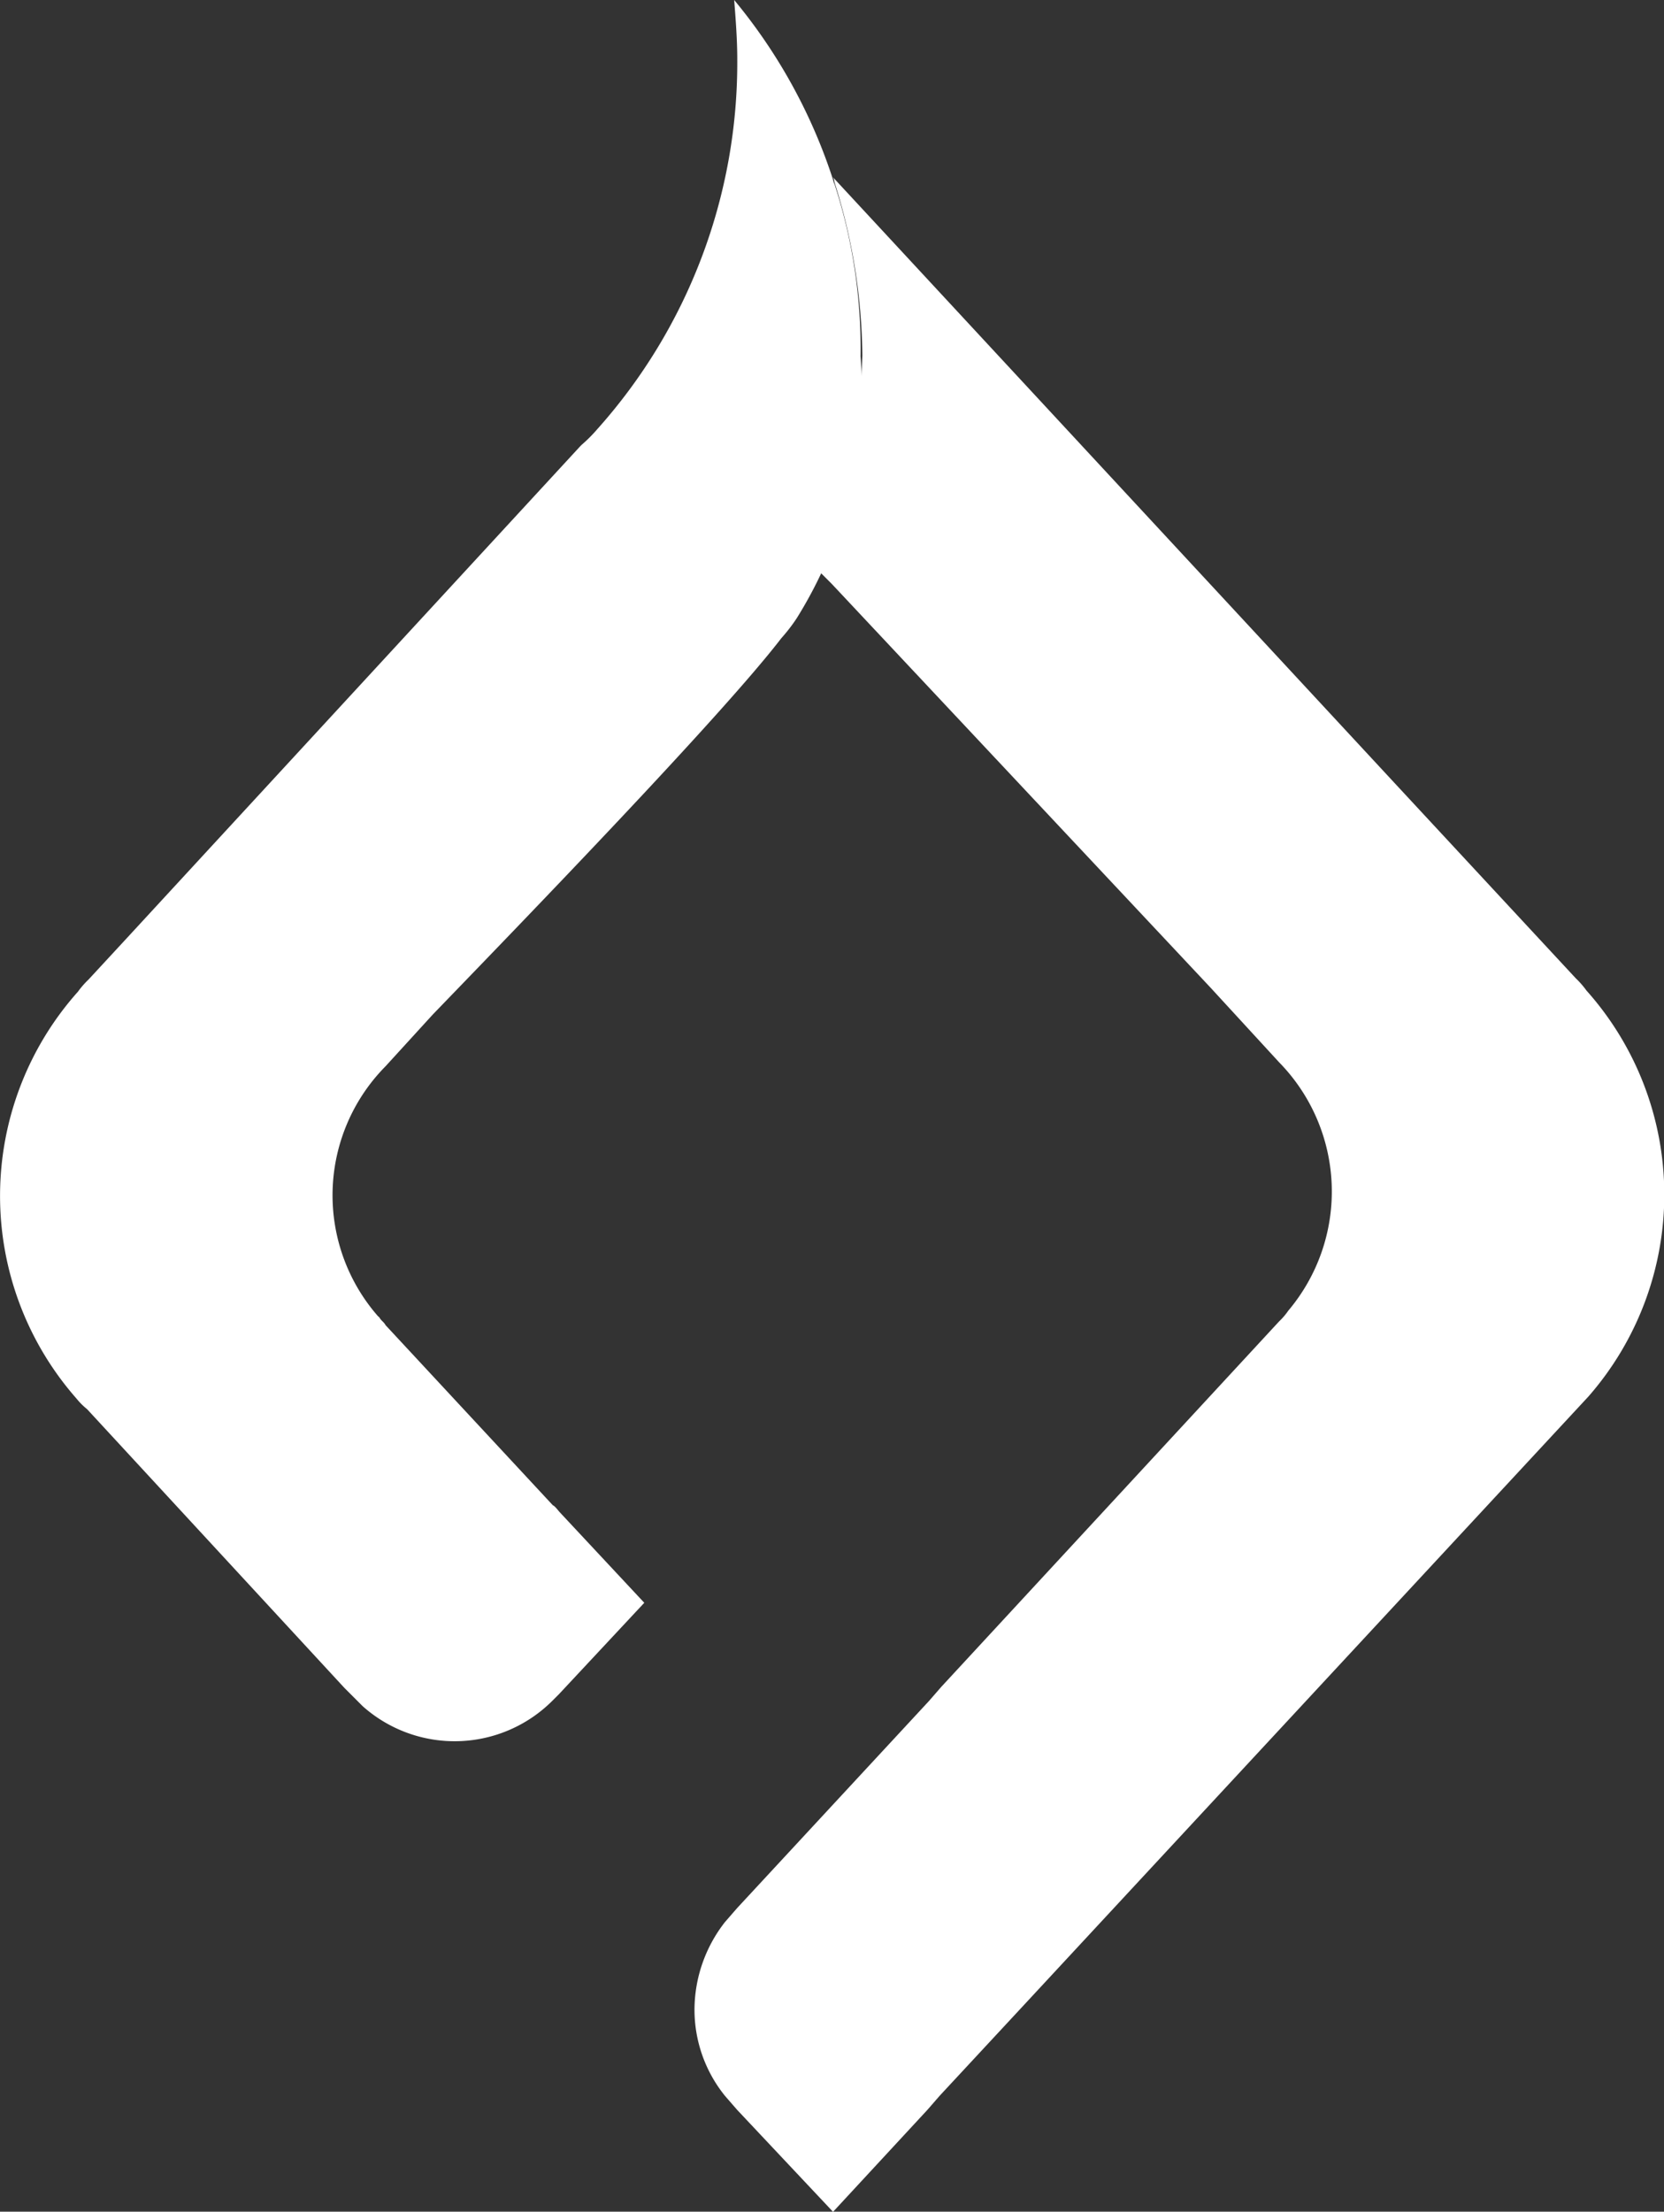
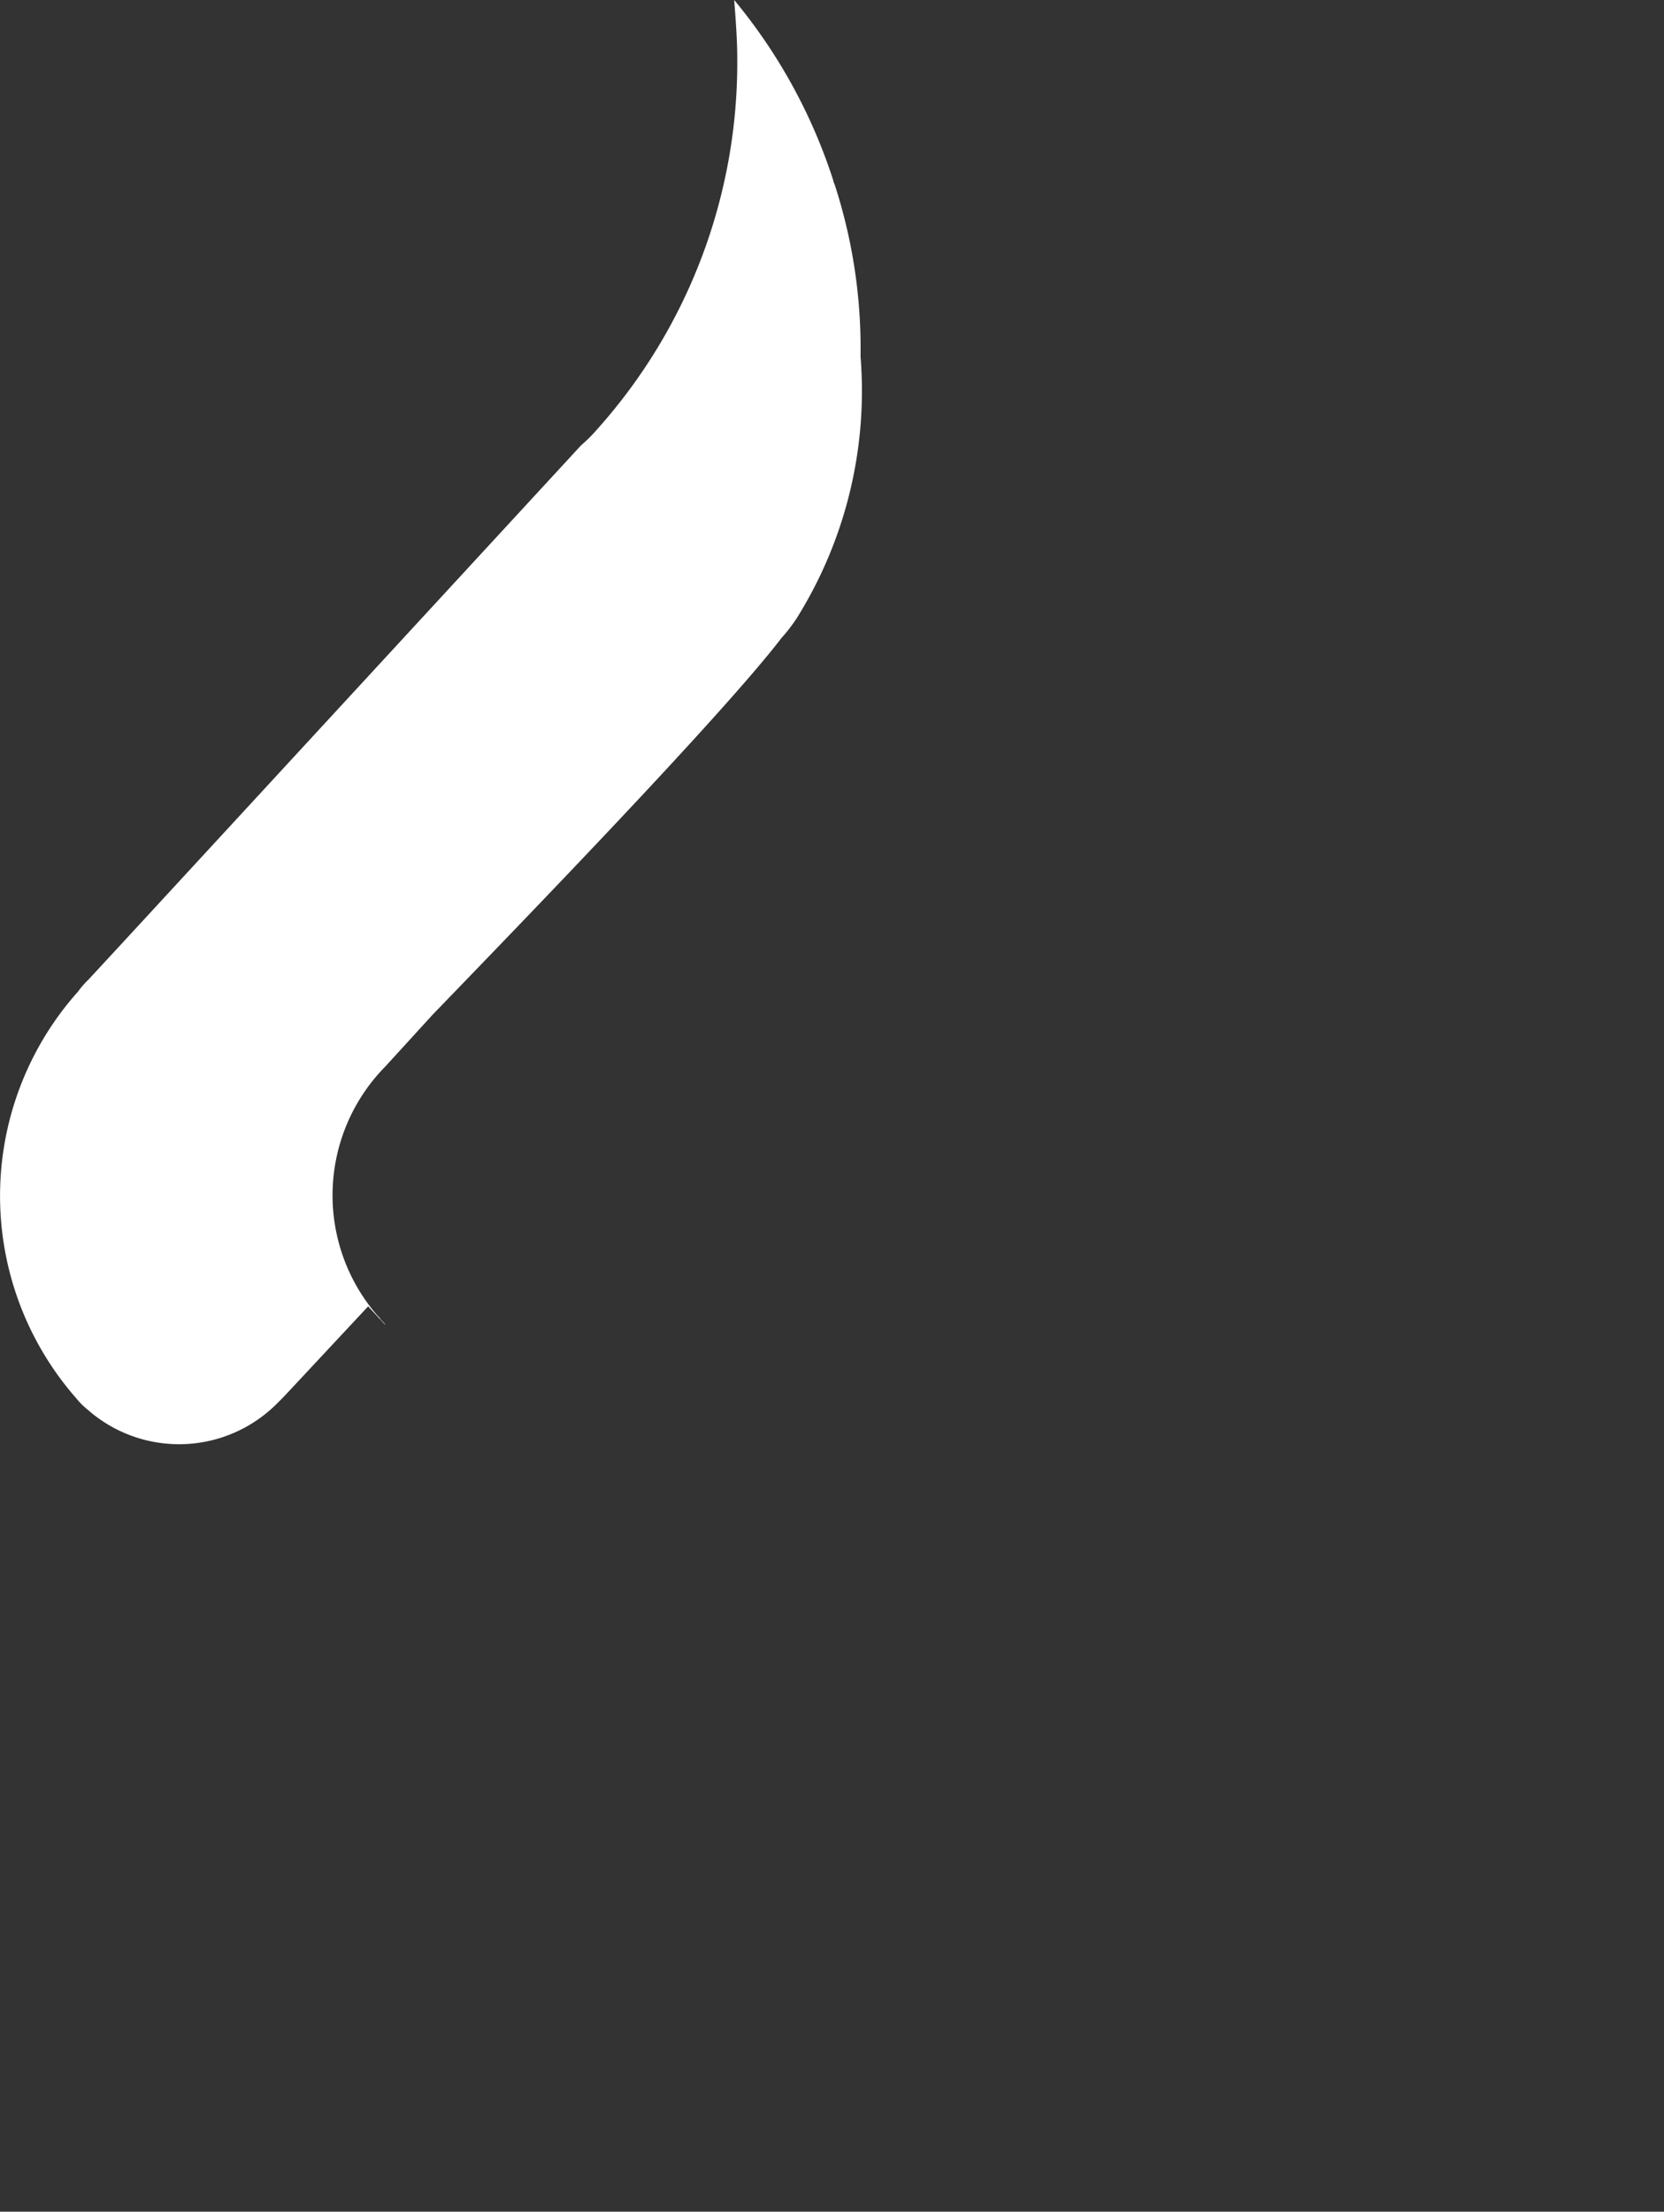
<svg xmlns="http://www.w3.org/2000/svg" id="BPA-symbol" width="11.865" height="15.764" viewBox="0 0 11.865 15.764">
  <rect x="0" y="0" width="11.865" height="15.764" fill="#333333" stroke="none" />
-   <path id="Path_16" data-name="Path 16" d="M51.973,20.385l-4.05,4.364-.575.619-.087.1h0l-.673.727-.684-.727-.087-.1a.977.977,0,0,1-.217-.619,1.019,1.019,0,0,1,.217-.619h0l.087-.1.684-.738.684-.738.087-.1h0l2.41-2.606a.472.472,0,0,0,.065-.076,1.317,1.317,0,0,0-.065-1.77l-.489-.532-2.7-2.877-.13-.13a3.969,3.969,0,0,0,.347-1.5,4.218,4.218,0,0,0-.2-1.238.054.054,0,0,0-.011-.033l4.028,4.343,1.27,1.368a.621.621,0,0,1,.076.087A2.184,2.184,0,0,1,51.973,20.385Z" transform="translate(-40.648 -10.43)" fill="#fff" />
-   <path id="Path_17" data-name="Path 17" d="M5.938,1.314a.109.109,0,0,1-.011-.033A3.878,3.878,0,0,0,5.222,0c.011.141.022.282.022.423a3.917,3.917,0,0,1-1,2.638,1.024,1.024,0,0,1-.109.109l-.011.011L.89,6.688l-.271.293a.621.621,0,0,0-.076.087,2.186,2.186,0,0,0-.011,2.9.5.5,0,0,0,.076.076l1.835,1.987.13.13a.986.986,0,0,0,1.357-.043l.043-.043.608-.651-.608-.651s-.033-.043-.043-.043L2.736,9.445c-.011-.022-.033-.033-.043-.054L2.681,9.38A1.308,1.308,0,0,1,2.736,7.6l.337-.369C3.734,6.547,5.135,5.1,5.558,4.549a1.229,1.229,0,0,0,.109-.141A3.057,3.057,0,0,0,6.123,2.54,3.771,3.771,0,0,0,5.938,1.314Z" transform="translate(0.013)" fill="#fff" />
+   <path id="Path_17" data-name="Path 17" d="M5.938,1.314a.109.109,0,0,1-.011-.033A3.878,3.878,0,0,0,5.222,0c.011.141.022.282.022.423a3.917,3.917,0,0,1-1,2.638,1.024,1.024,0,0,1-.109.109l-.011.011L.89,6.688l-.271.293a.621.621,0,0,0-.076.087,2.186,2.186,0,0,0-.011,2.9.5.5,0,0,0,.076.076a.986.986,0,0,0,1.357-.043l.043-.043.608-.651-.608-.651s-.033-.043-.043-.043L2.736,9.445c-.011-.022-.033-.033-.043-.054L2.681,9.38A1.308,1.308,0,0,1,2.736,7.6l.337-.369C3.734,6.547,5.135,5.1,5.558,4.549a1.229,1.229,0,0,0,.109-.141A3.057,3.057,0,0,0,6.123,2.54,3.771,3.771,0,0,0,5.938,1.314Z" transform="translate(0.013)" fill="#fff" />
</svg>